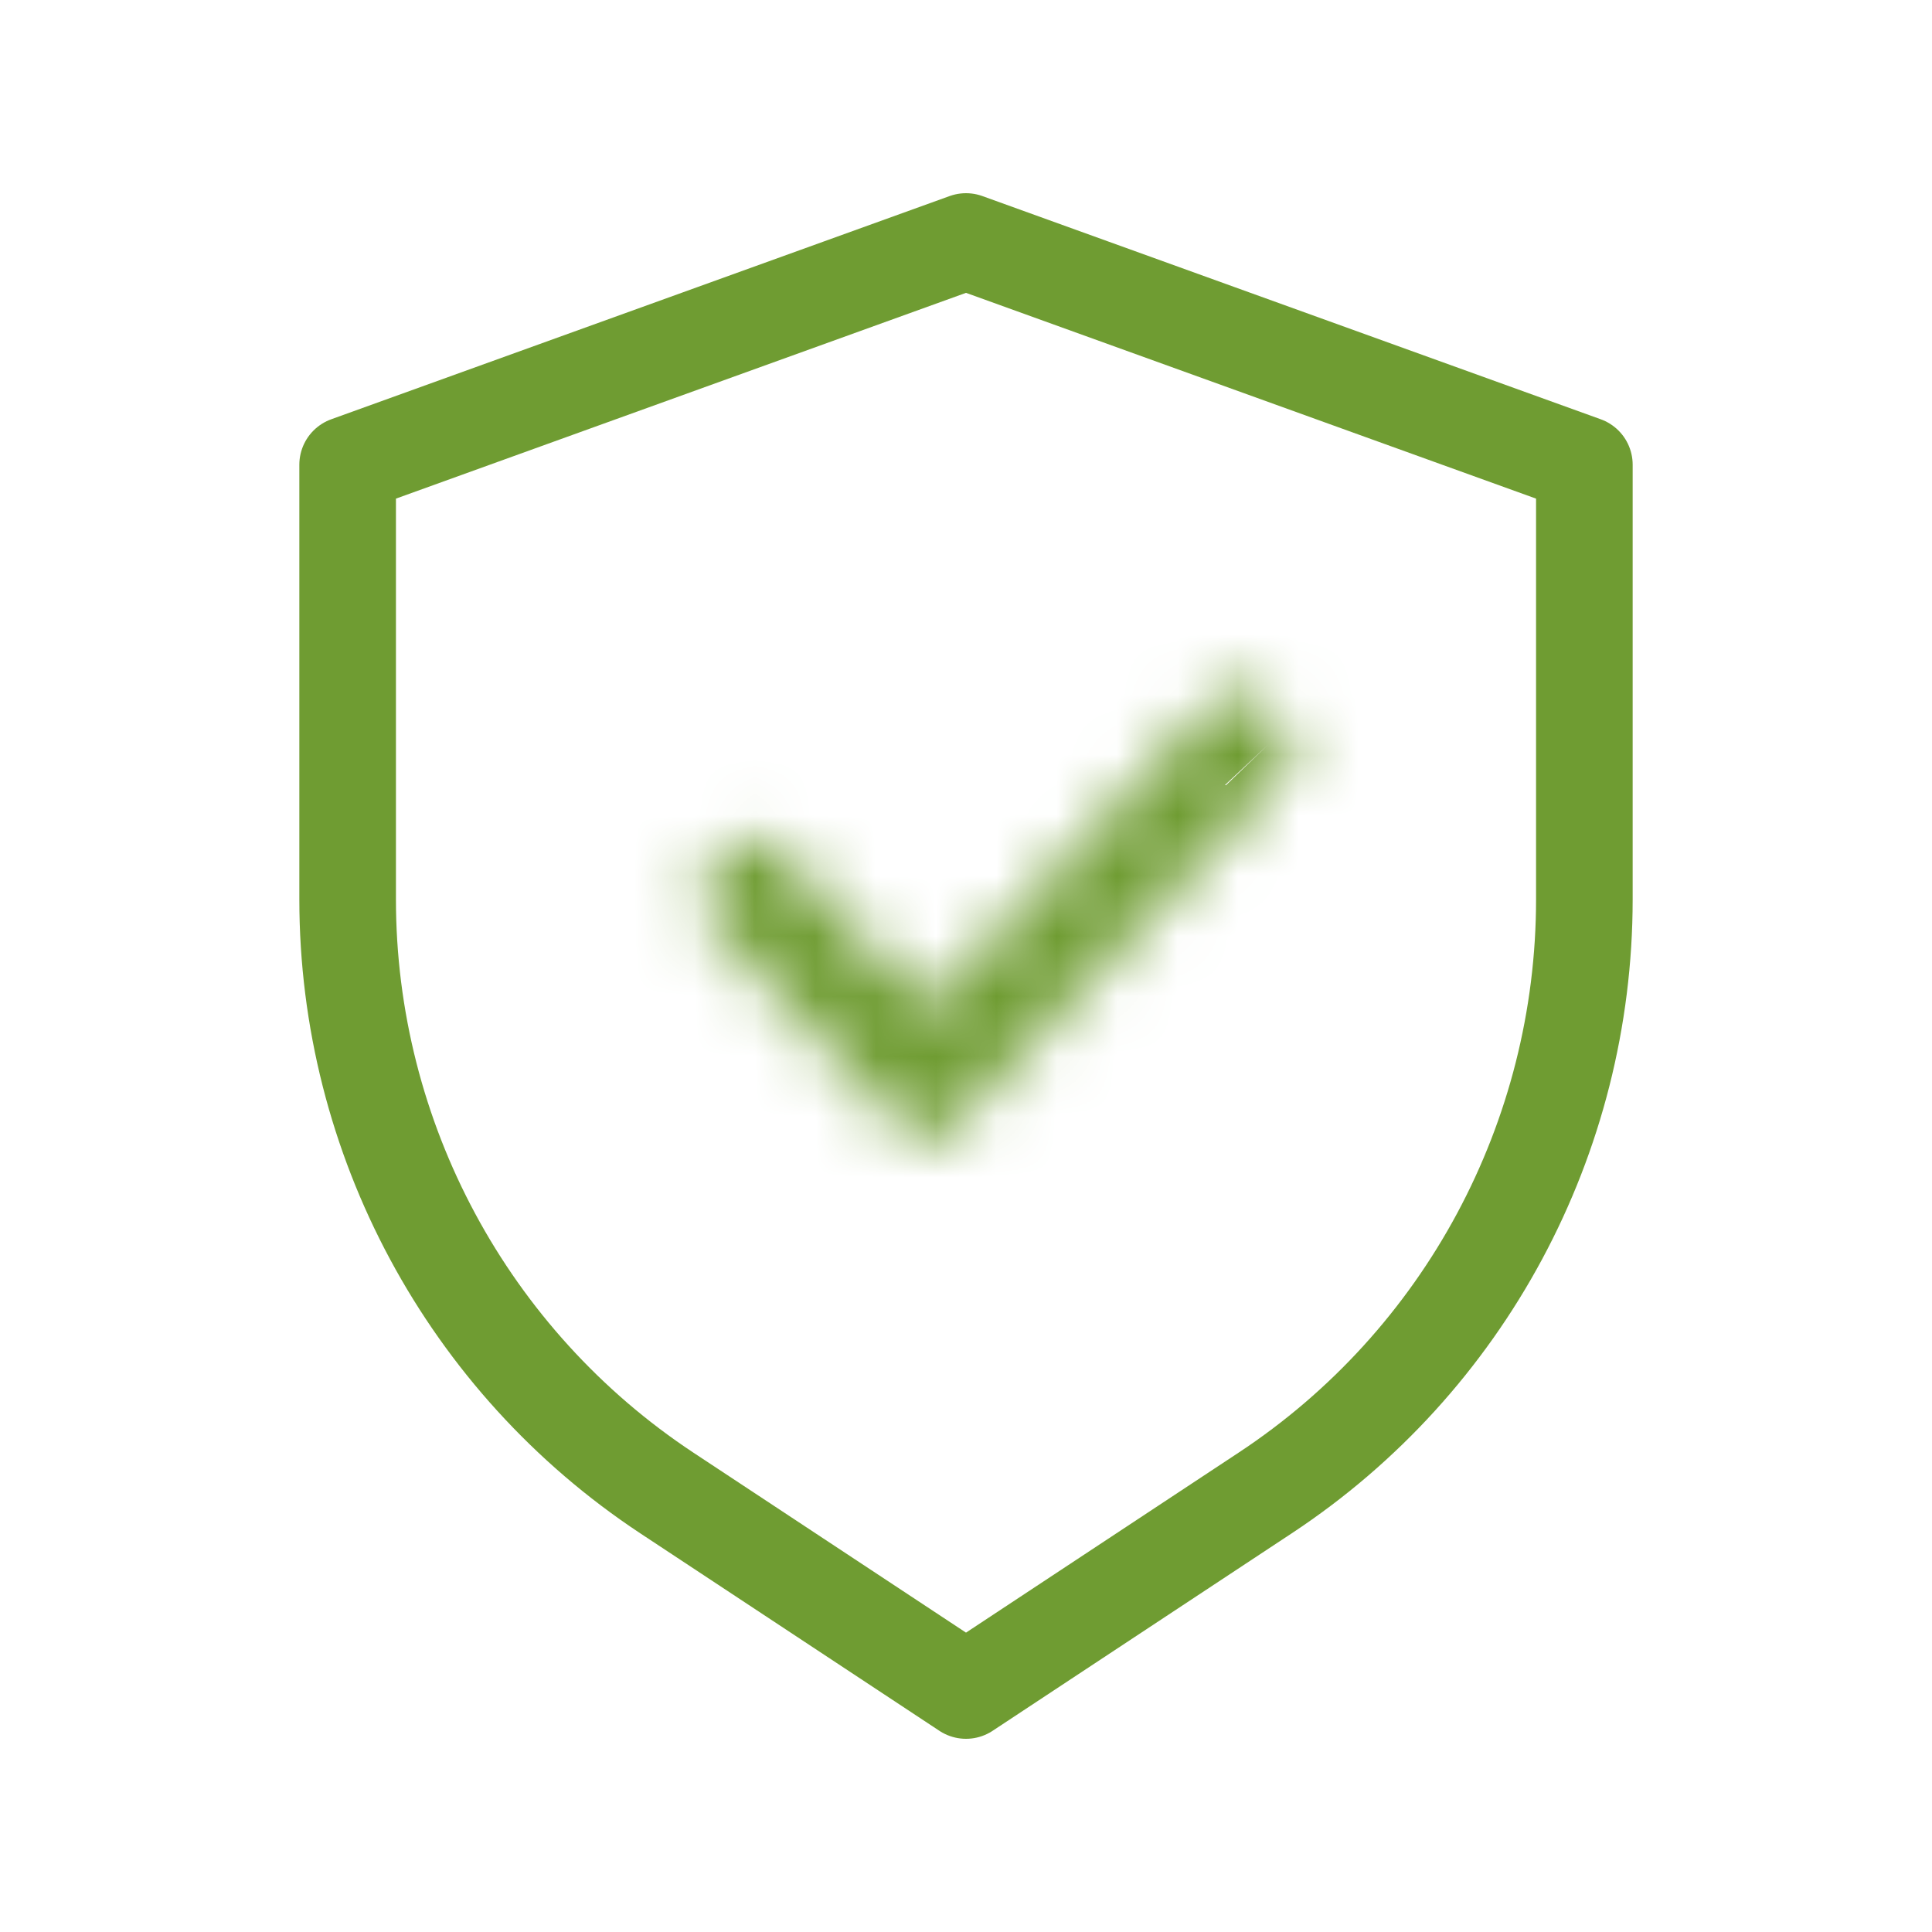
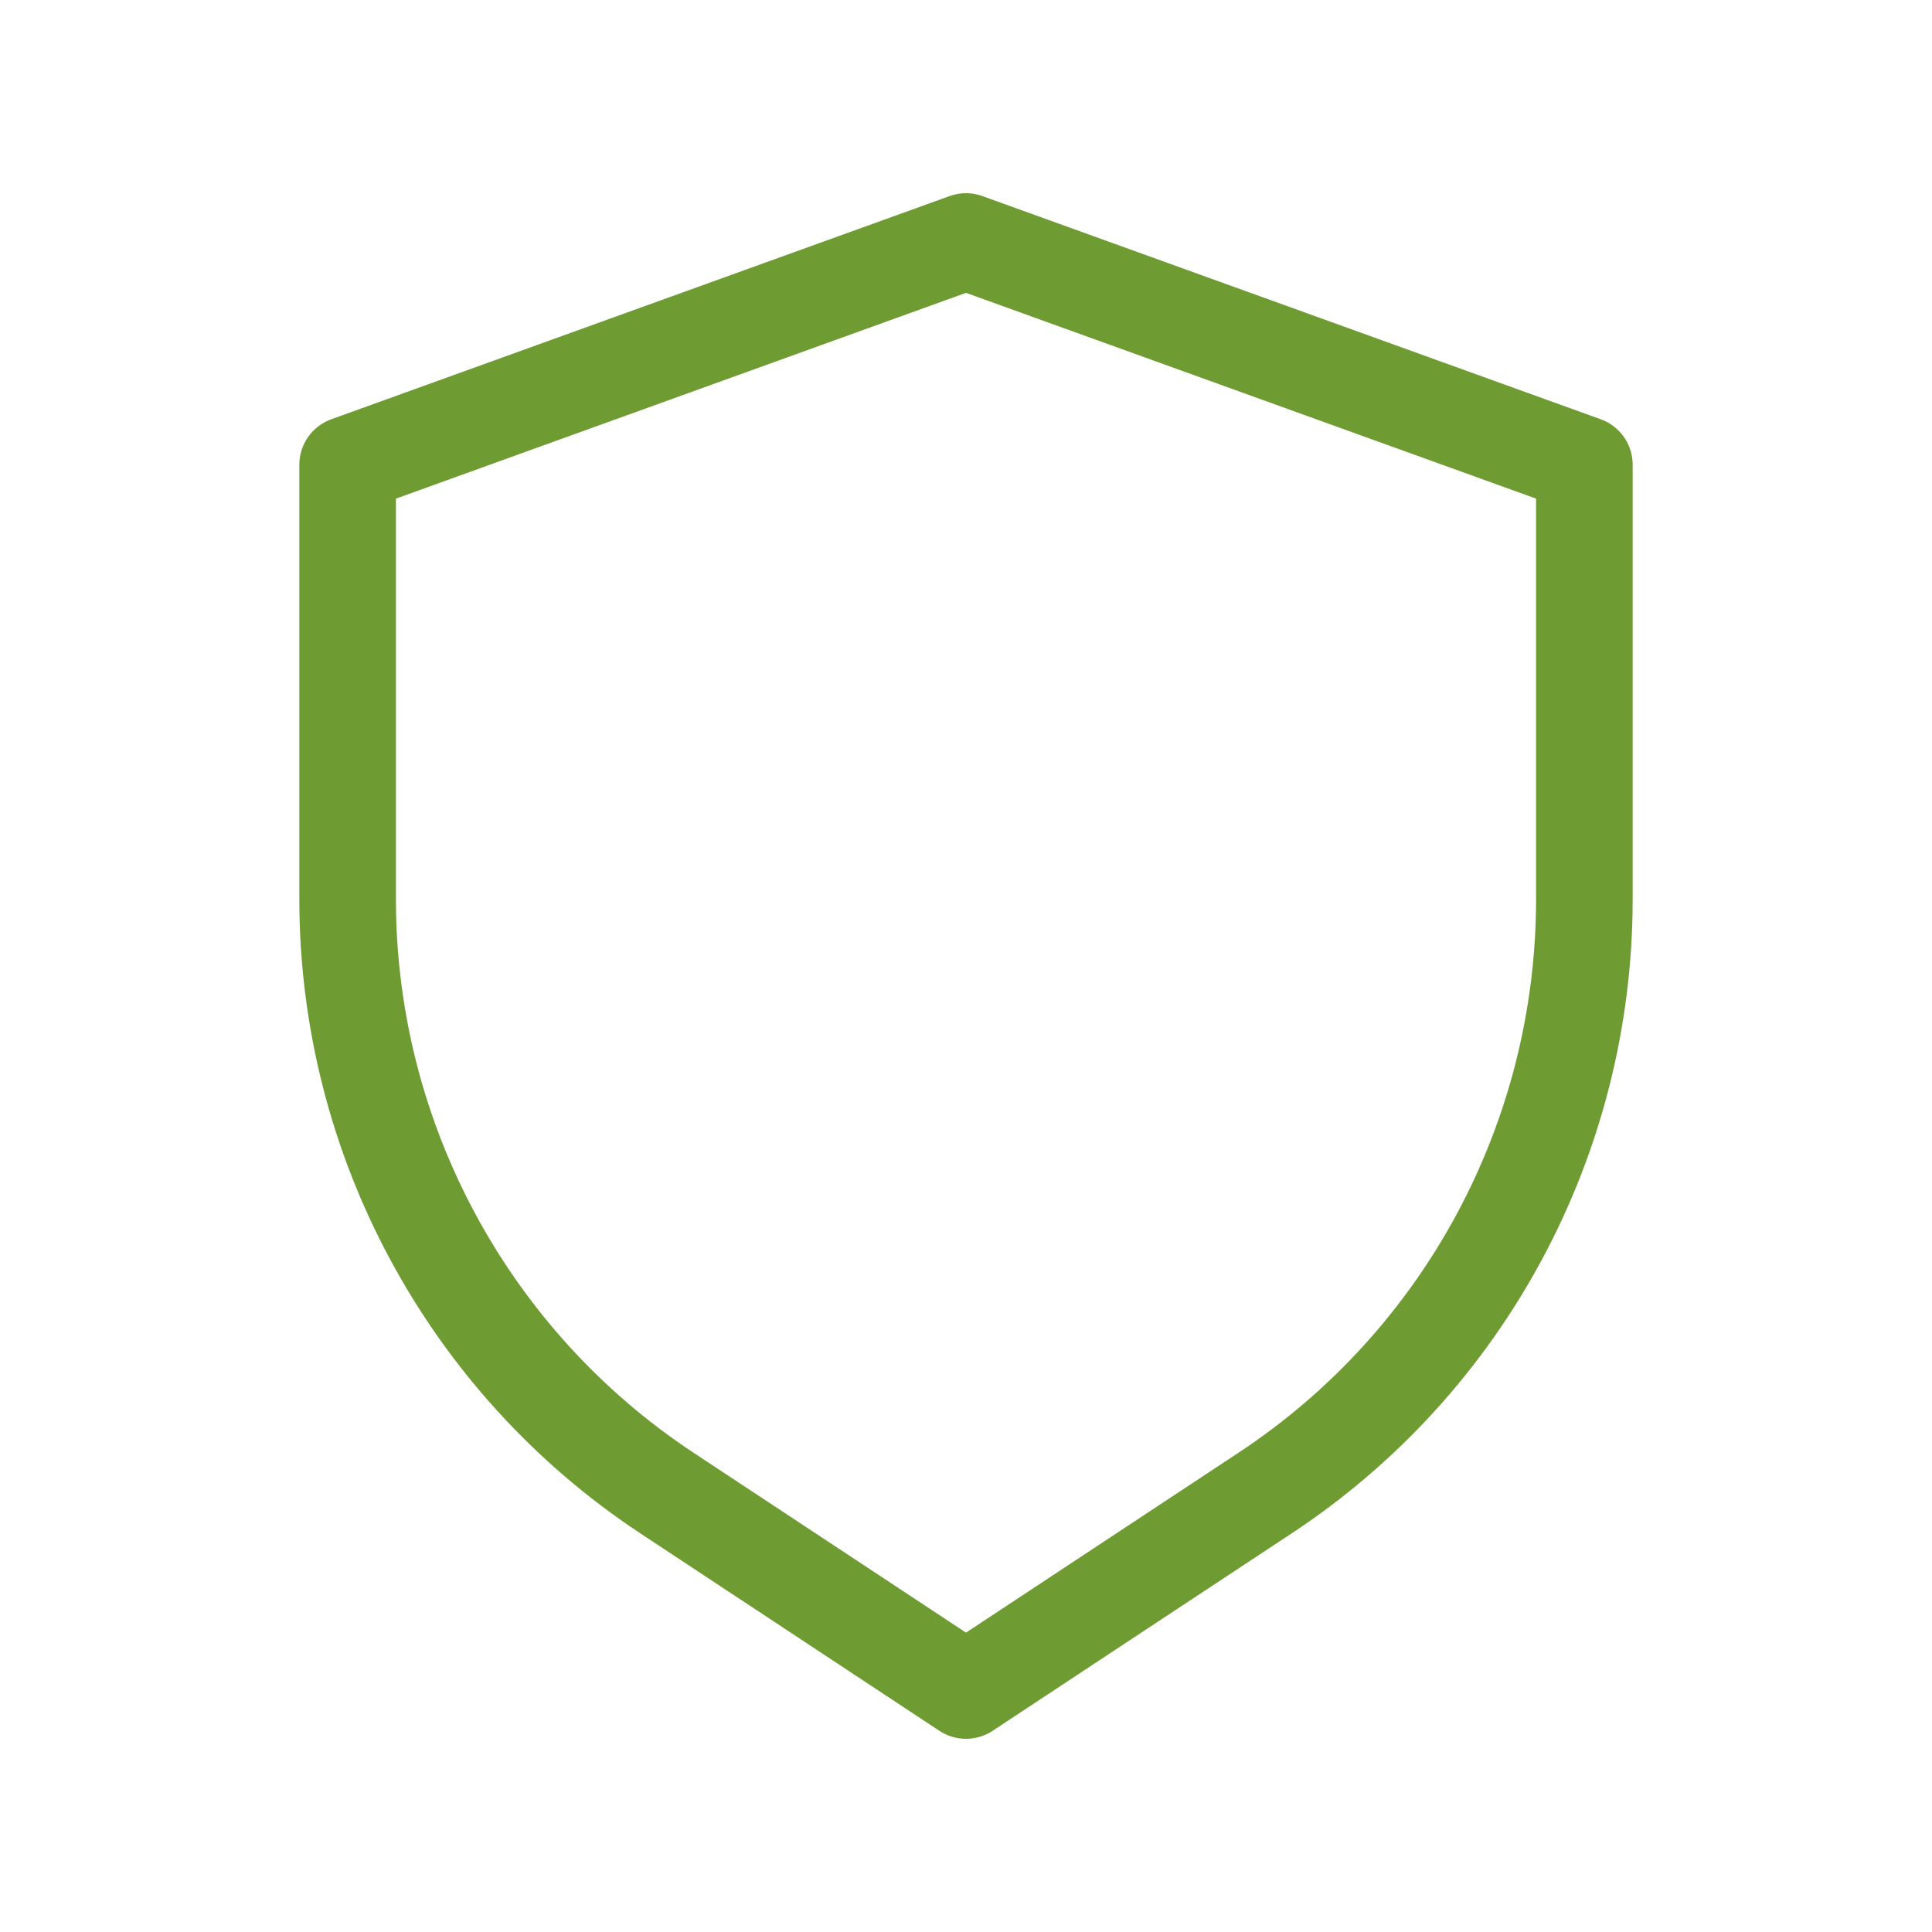
<svg xmlns="http://www.w3.org/2000/svg" width="32" height="32" viewBox="0 0 32 32" fill="none">
-   <path d="M16 28L20.956 24.728C24.259 22.549 26.242 18.852 26.242 14.895V7.697L16 4L5.758 7.697V14.895C5.758 18.852 7.748 22.549 11.044 24.728L16 28Z" stroke="#6F9C32" stroke-width="1.6" stroke-linecap="round" stroke-linejoin="round" />
+   <path d="M16 28L20.956 24.728C24.259 22.549 26.242 18.852 26.242 14.895V7.697L16 4L5.758 7.697V14.895C5.758 18.852 7.748 22.549 11.044 24.728L16 28" stroke="#6F9C32" stroke-width="1.6" stroke-linecap="round" stroke-linejoin="round" />
  <mask id="path-2-inside-1_4356_4657" fill="white">
    <path d="M21.294 12.063L20.838 11.575C20.649 11.371 20.342 11.371 20.153 11.575L15.363 16.696L12.854 14.014C12.665 13.809 12.358 13.809 12.169 14.014L11.713 14.501C11.524 14.706 11.524 15.028 11.713 15.233L15.017 18.765C15.111 18.867 15.237 18.914 15.355 18.914C15.473 18.914 15.599 18.859 15.693 18.765L21.286 12.794C21.483 12.59 21.483 12.267 21.286 12.063" />
  </mask>
-   <path d="M20.838 11.575L19.662 12.66L19.669 12.668L20.838 11.575ZM20.153 11.575L21.322 12.668L21.329 12.66L20.153 11.575ZM15.363 16.696L14.194 17.789L15.363 19.038L16.531 17.789L15.363 16.696ZM12.854 14.014L11.678 15.099L11.685 15.107L12.854 14.014ZM12.169 14.014L13.338 15.107L13.345 15.099L12.169 14.014ZM11.713 14.501L10.544 13.408L10.537 13.416L11.713 14.501ZM11.713 15.233L10.537 16.318L10.544 16.326L11.713 15.233ZM15.017 18.765L16.192 17.68L16.185 17.672L15.017 18.765ZM15.693 18.765L16.825 19.896L16.843 19.878L16.861 19.859L15.693 18.765ZM21.286 12.794L20.133 11.685L20.126 11.693L20.118 11.701L21.286 12.794ZM21.294 12.063L22.462 10.97L22.006 10.482L20.838 11.575L19.669 12.668L20.126 13.156L21.294 12.063ZM20.838 11.575L22.013 10.49C21.191 9.599 19.8 9.599 18.978 10.49L20.153 11.575L21.329 12.66C20.884 13.142 20.107 13.142 19.662 12.66L20.838 11.575ZM20.153 11.575L18.985 10.482L14.194 15.603L15.363 16.696L16.531 17.789L21.322 12.668L20.153 11.575ZM15.363 16.696L16.531 15.603L14.022 12.921L12.854 14.014L11.685 15.107L14.194 17.789L15.363 16.696ZM12.854 14.014L14.029 12.928C13.207 12.038 11.816 12.038 10.993 12.928L12.169 14.014L13.345 15.099C12.9 15.581 12.123 15.581 11.678 15.099L12.854 14.014ZM12.169 14.014L11.001 12.921L10.544 13.408L11.713 14.501L12.881 15.595L13.338 15.107L12.169 14.014ZM11.713 14.501L10.537 13.416C9.783 14.234 9.783 15.501 10.537 16.318L11.713 15.233L12.889 14.148C13.265 14.556 13.265 15.178 12.889 15.587L11.713 14.501ZM11.713 15.233L10.544 16.326L13.848 19.858L15.017 18.765L16.185 17.672L12.881 14.14L11.713 15.233ZM15.017 18.765L13.841 19.85C14.257 20.301 14.819 20.514 15.355 20.514V18.914V17.314C15.655 17.314 15.965 17.434 16.192 17.68L15.017 18.765ZM15.355 18.914V20.514C15.948 20.514 16.468 20.253 16.825 19.896L15.693 18.765L14.562 17.634C14.73 17.465 14.998 17.314 15.355 17.314V18.914ZM15.693 18.765L16.861 19.859L22.454 13.888L21.286 12.794L20.118 11.701L14.525 17.671L15.693 18.765ZM21.286 12.794L22.439 13.903C23.232 13.079 23.232 11.778 22.439 10.954L21.286 12.063L20.133 13.172C19.734 12.757 19.734 12.1 20.133 11.685L21.286 12.794Z" fill="#6F9C32" mask="url(#path-2-inside-1_4356_4657)" />
</svg>